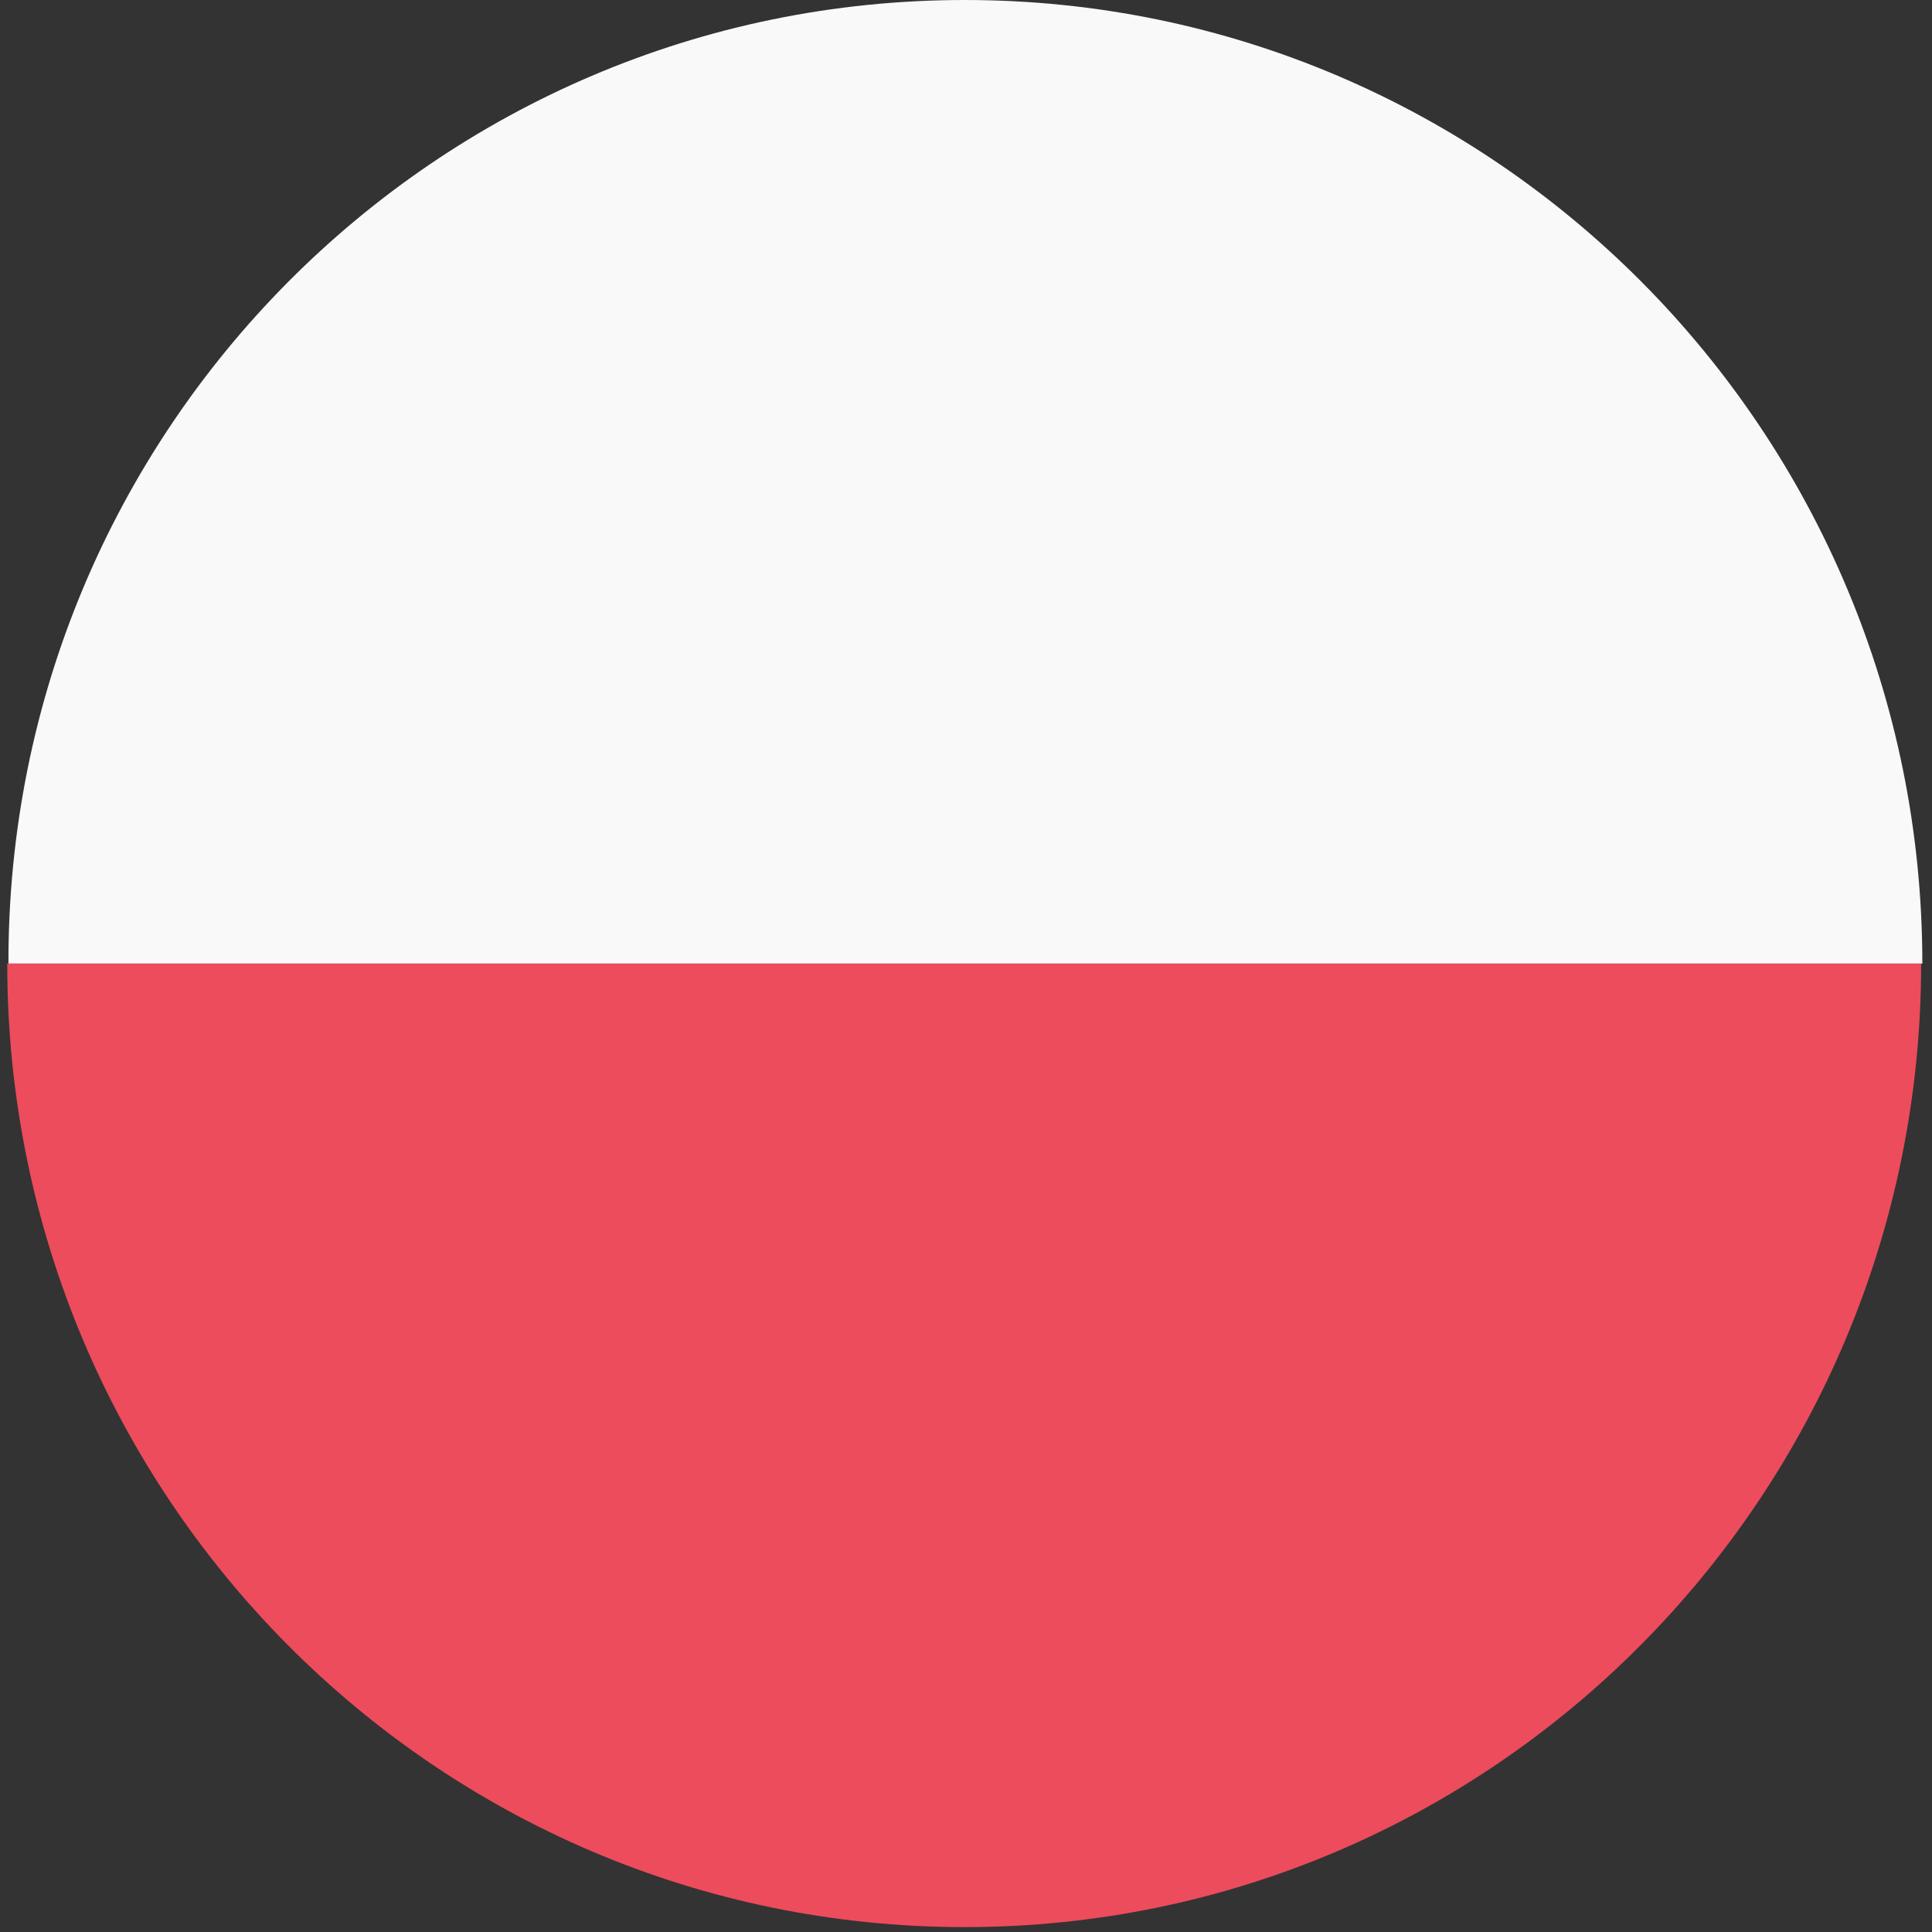
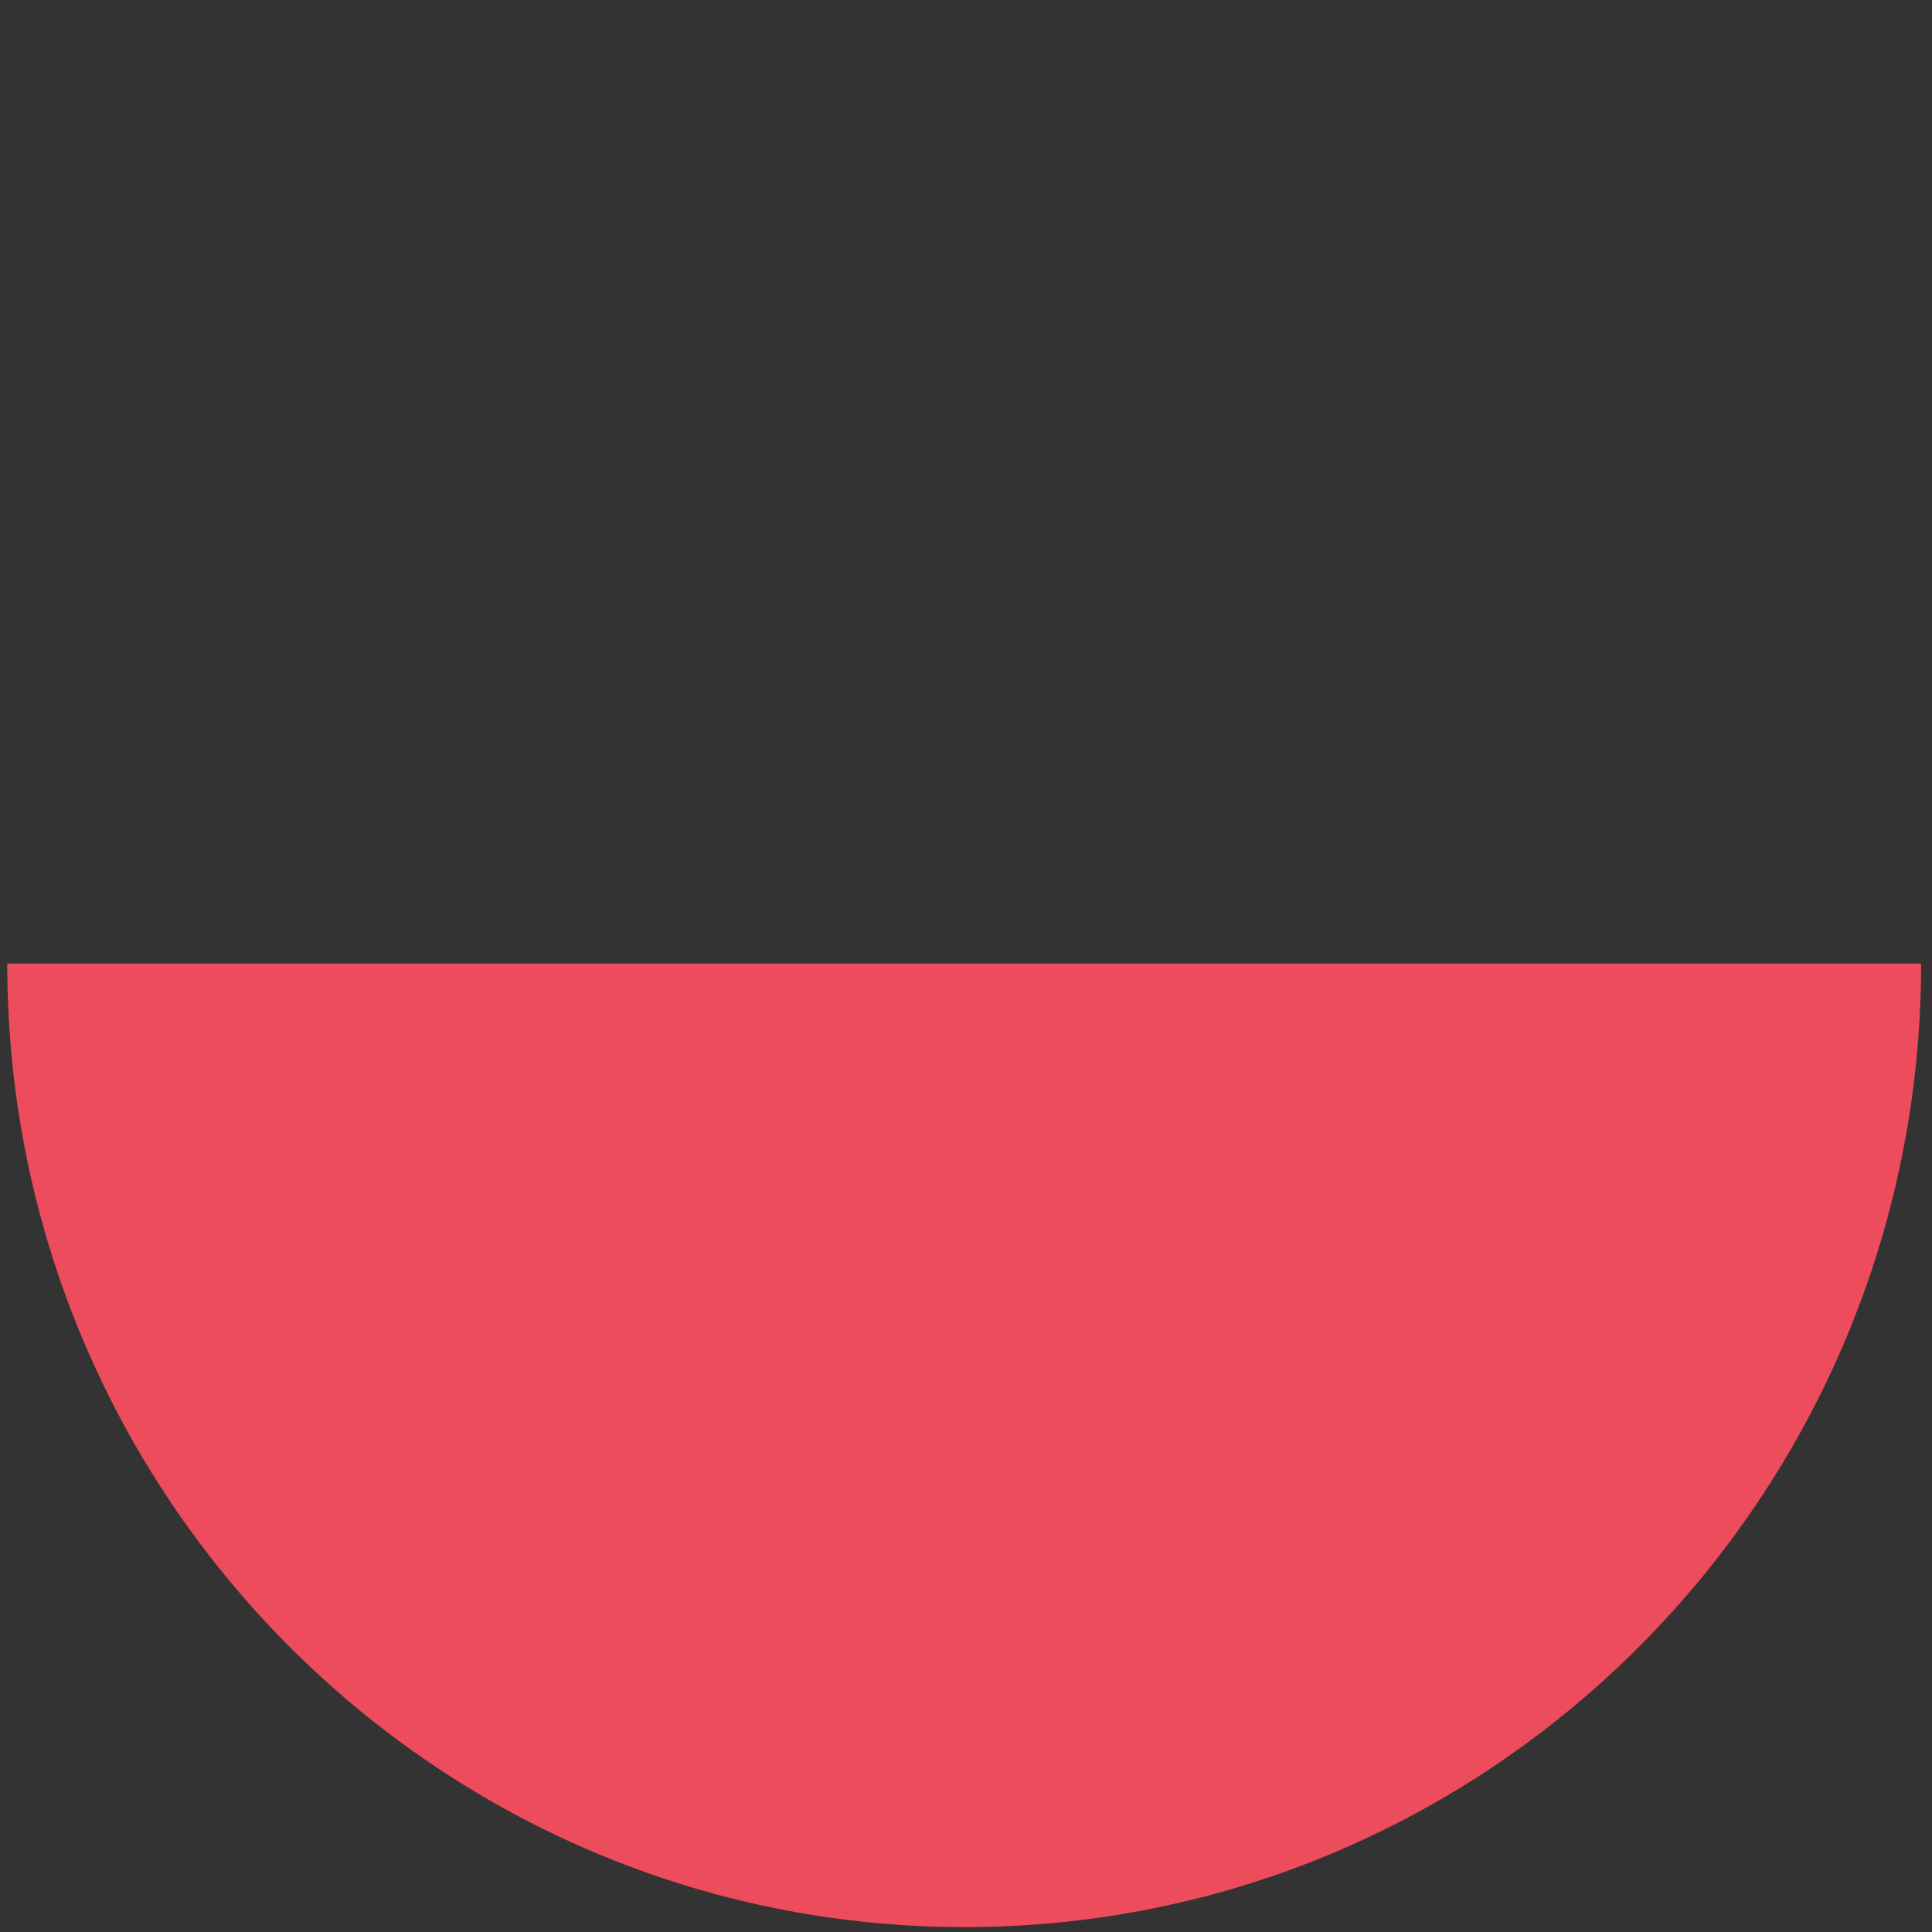
<svg xmlns="http://www.w3.org/2000/svg" width="32" height="32" viewBox="0 0 32 32" fill="none">
  <rect x="0" y="0" width="32" height="32" fill="#333333" stroke="none" />
-   <path d="M15.98 0C24.74 0 31.84 7.145 31.84 15.96H0.14C0.12 7.145 7.22 0 15.98 0Z" fill="#F9F9F9" />
  <path d="M15.98 31.919C7.22 31.919 0.12 24.775 0.12 15.96H31.82C31.82 24.775 24.72 31.919 15.98 31.919Z" fill="#ED4C5C" />
</svg>